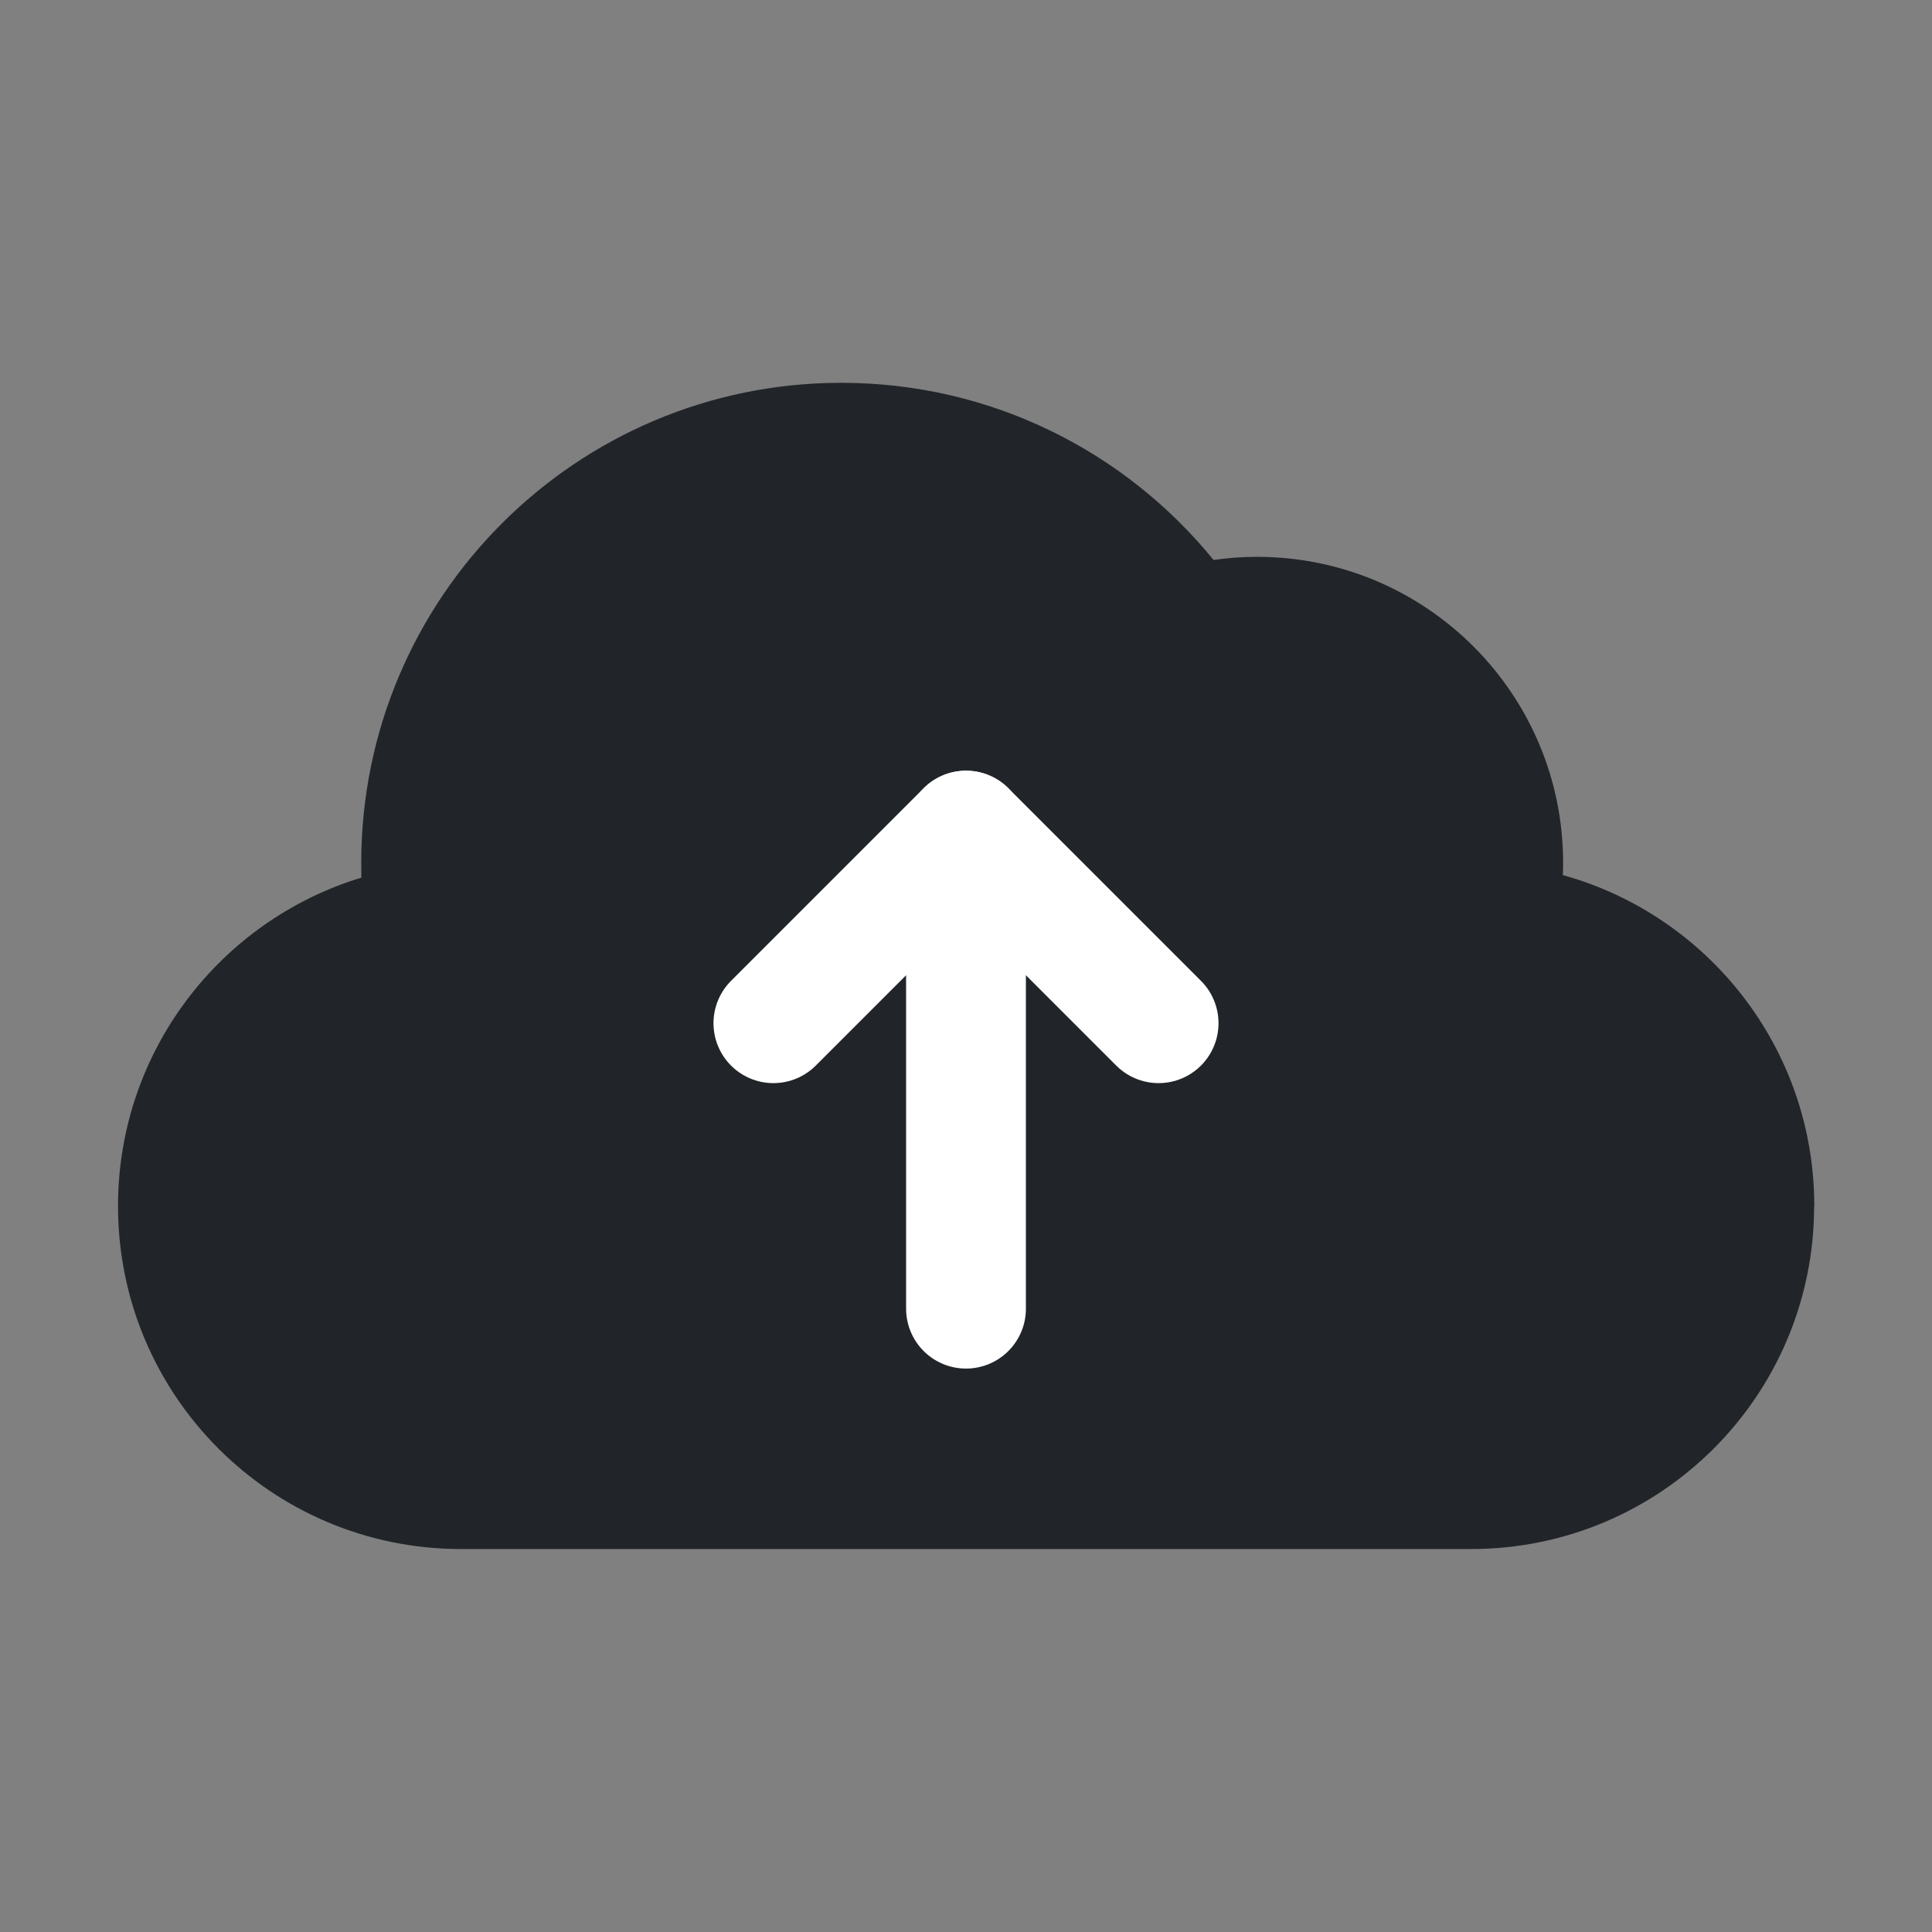
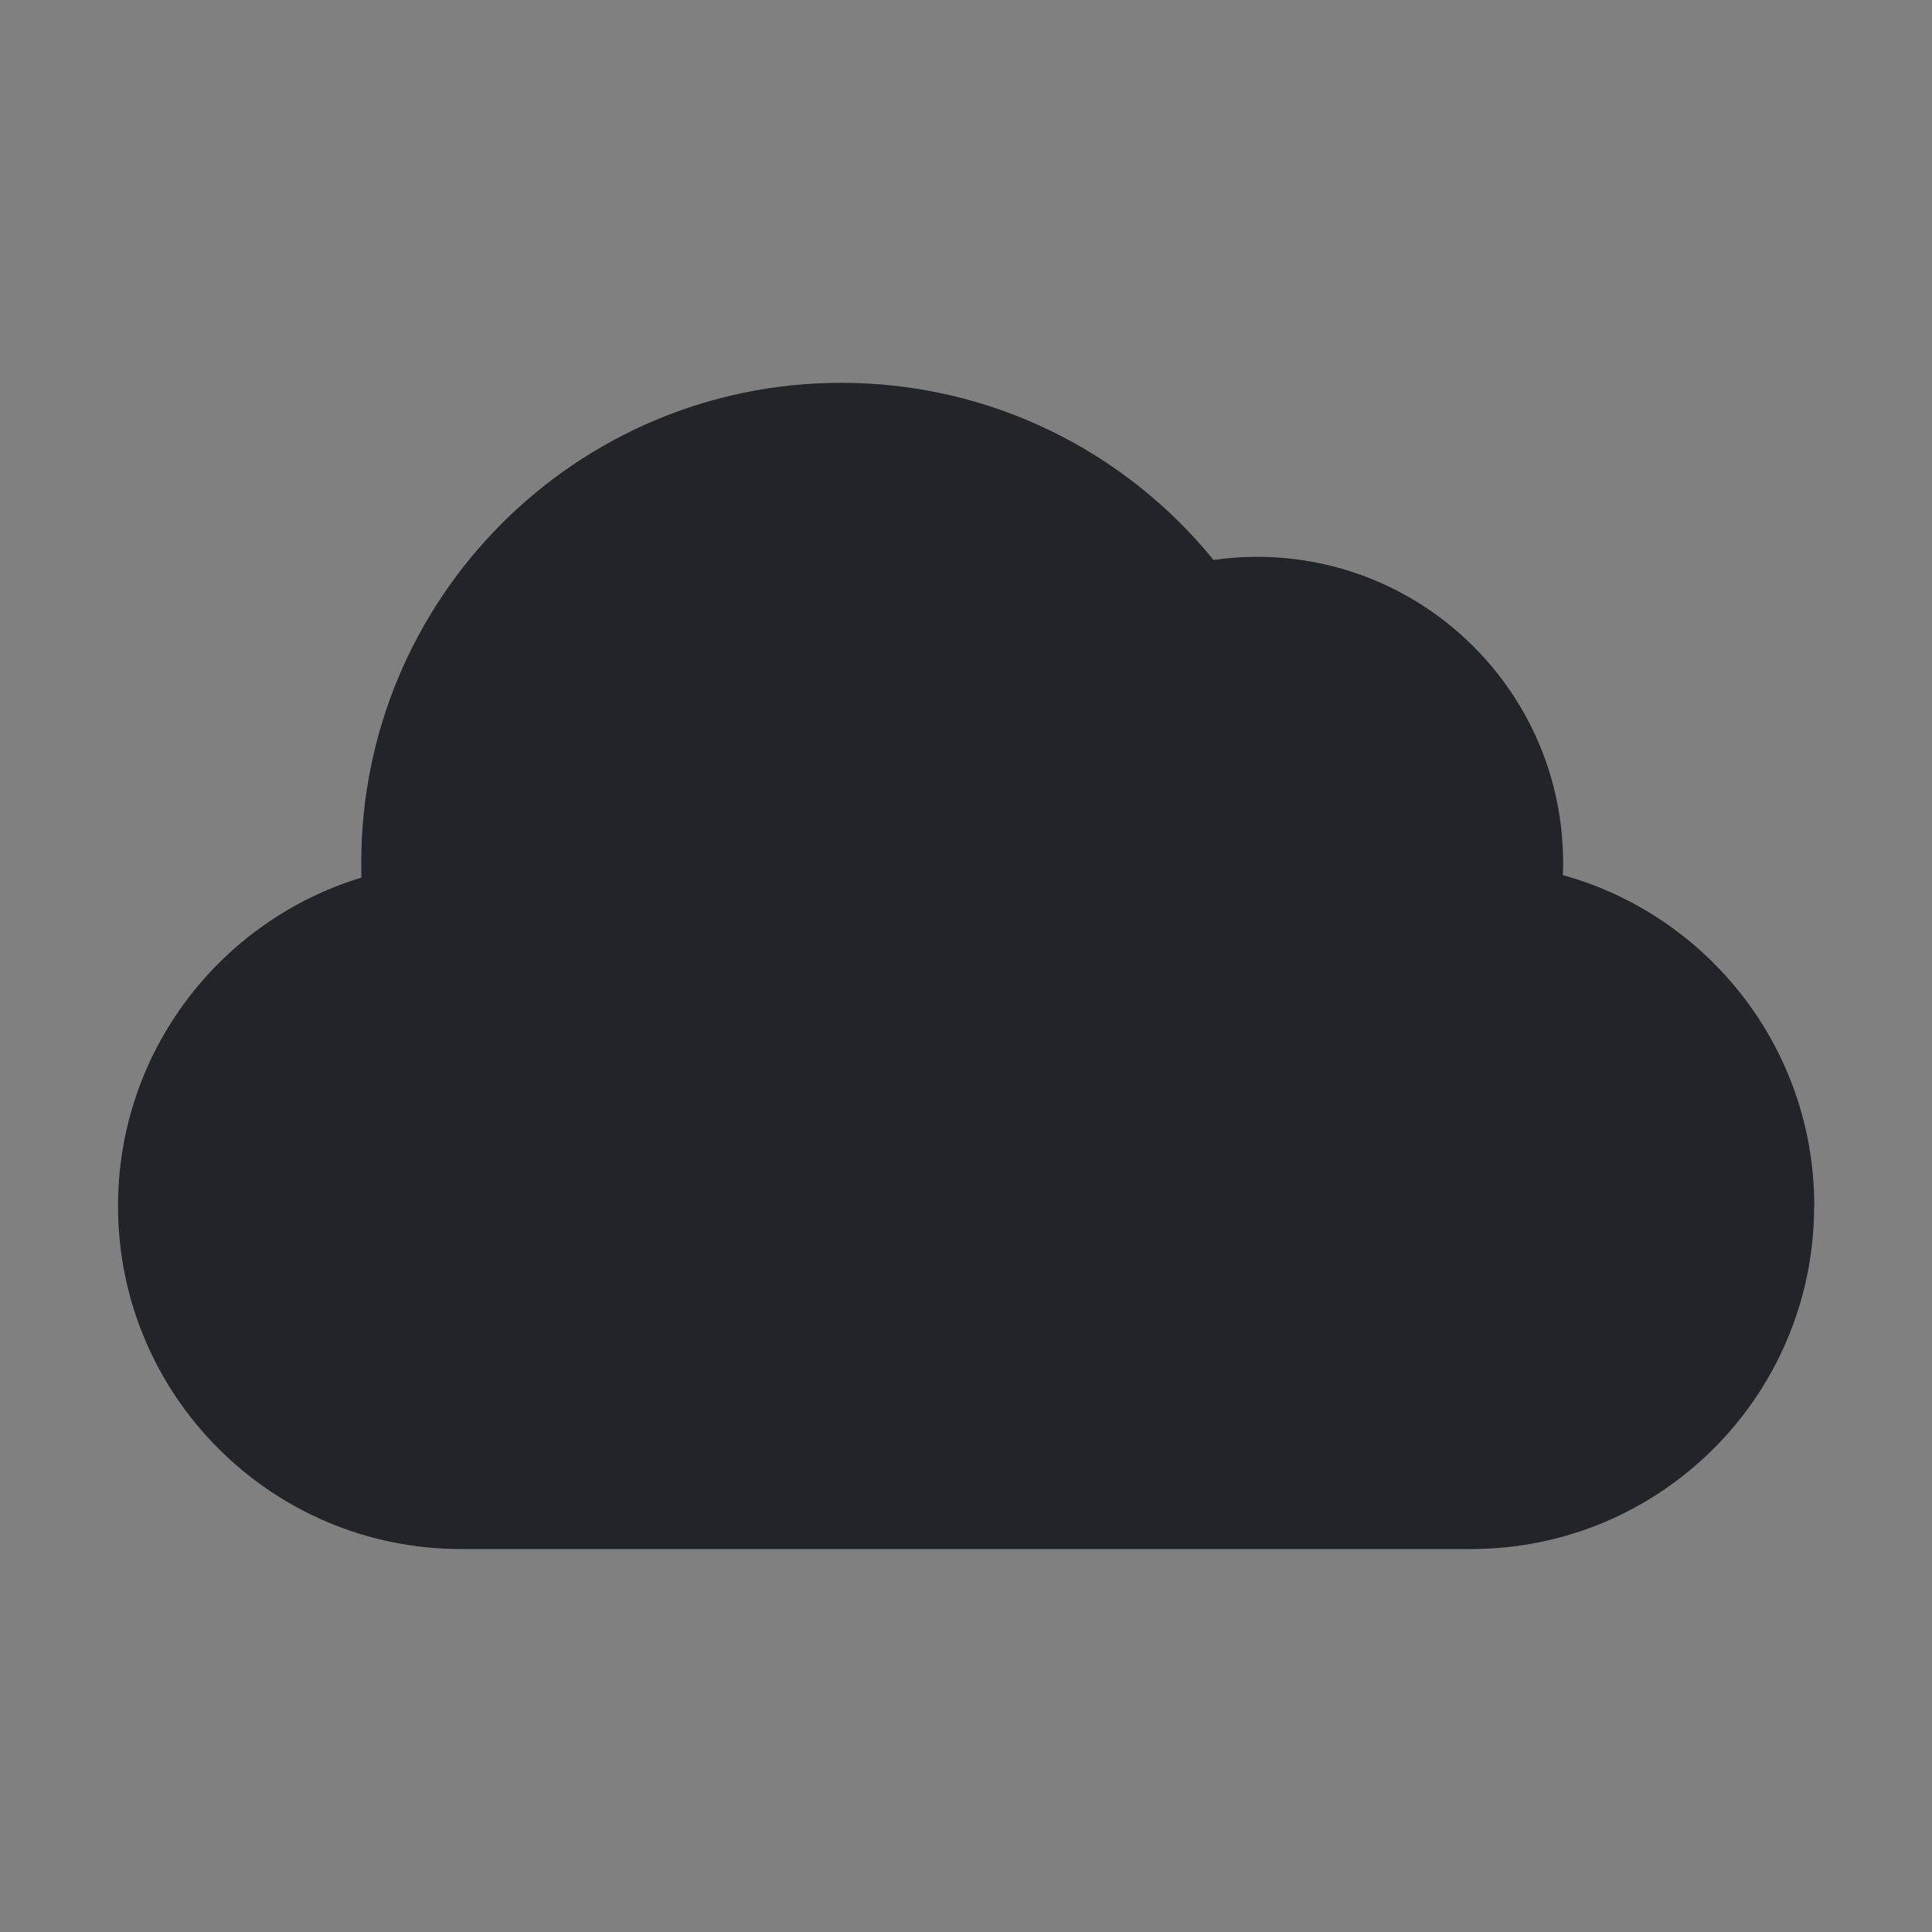
<svg xmlns="http://www.w3.org/2000/svg" id="Layer_1" data-name="Layer 1" viewBox="0 0 129 129">
  <rect x="0" y="0" width="129" height="129" fill="#808080" stroke="none" />
  <defs>
    <style>
      .cls-1 {
        fill: none;
        stroke: #fff;
        stroke-linecap: round;
        stroke-linejoin: round;
        stroke-width: 8px;
      }

      .cls-2 {
        fill: #212529;
      }
    </style>
  </defs>
-   <path class="cls-2" d="M121.13,80.53c0,12.65-10.25,22.9-22.91,22.9H30.78c-12.65,0-22.9-10.25-22.9-22.9,0-10.34,6.85-19.08,16.25-21.93,0-.32-.01-.65-.01-.98,0-17.7,14.35-32.06,32.05-32.06,10.03,0,18.99,4.61,24.86,11.83.95-.14,1.92-.21,2.9-.21,11.29,0,20.44,9.15,20.44,20.43,0,.28,0,.55-.02.82,9.68,2.68,16.79,11.55,16.79,22.09Z" />
+   <path class="cls-2" d="M121.13,80.53c0,12.65-10.25,22.9-22.91,22.9H30.78c-12.65,0-22.9-10.25-22.9-22.9,0-10.34,6.85-19.08,16.25-21.93,0-.32-.01-.65-.01-.98,0-17.7,14.35-32.06,32.05-32.06,10.03,0,18.99,4.61,24.86,11.83.95-.14,1.92-.21,2.9-.21,11.29,0,20.44,9.15,20.44,20.43,0,.28,0,.55-.02.82,9.68,2.68,16.79,11.55,16.79,22.09" />
  <g>
-     <path class="cls-1" d="M64.5,55.46v31.92" />
-     <polyline class="cls-1" points="77.36 68.32 64.5 55.46 51.64 68.32" />
-   </g>
+     </g>
</svg>